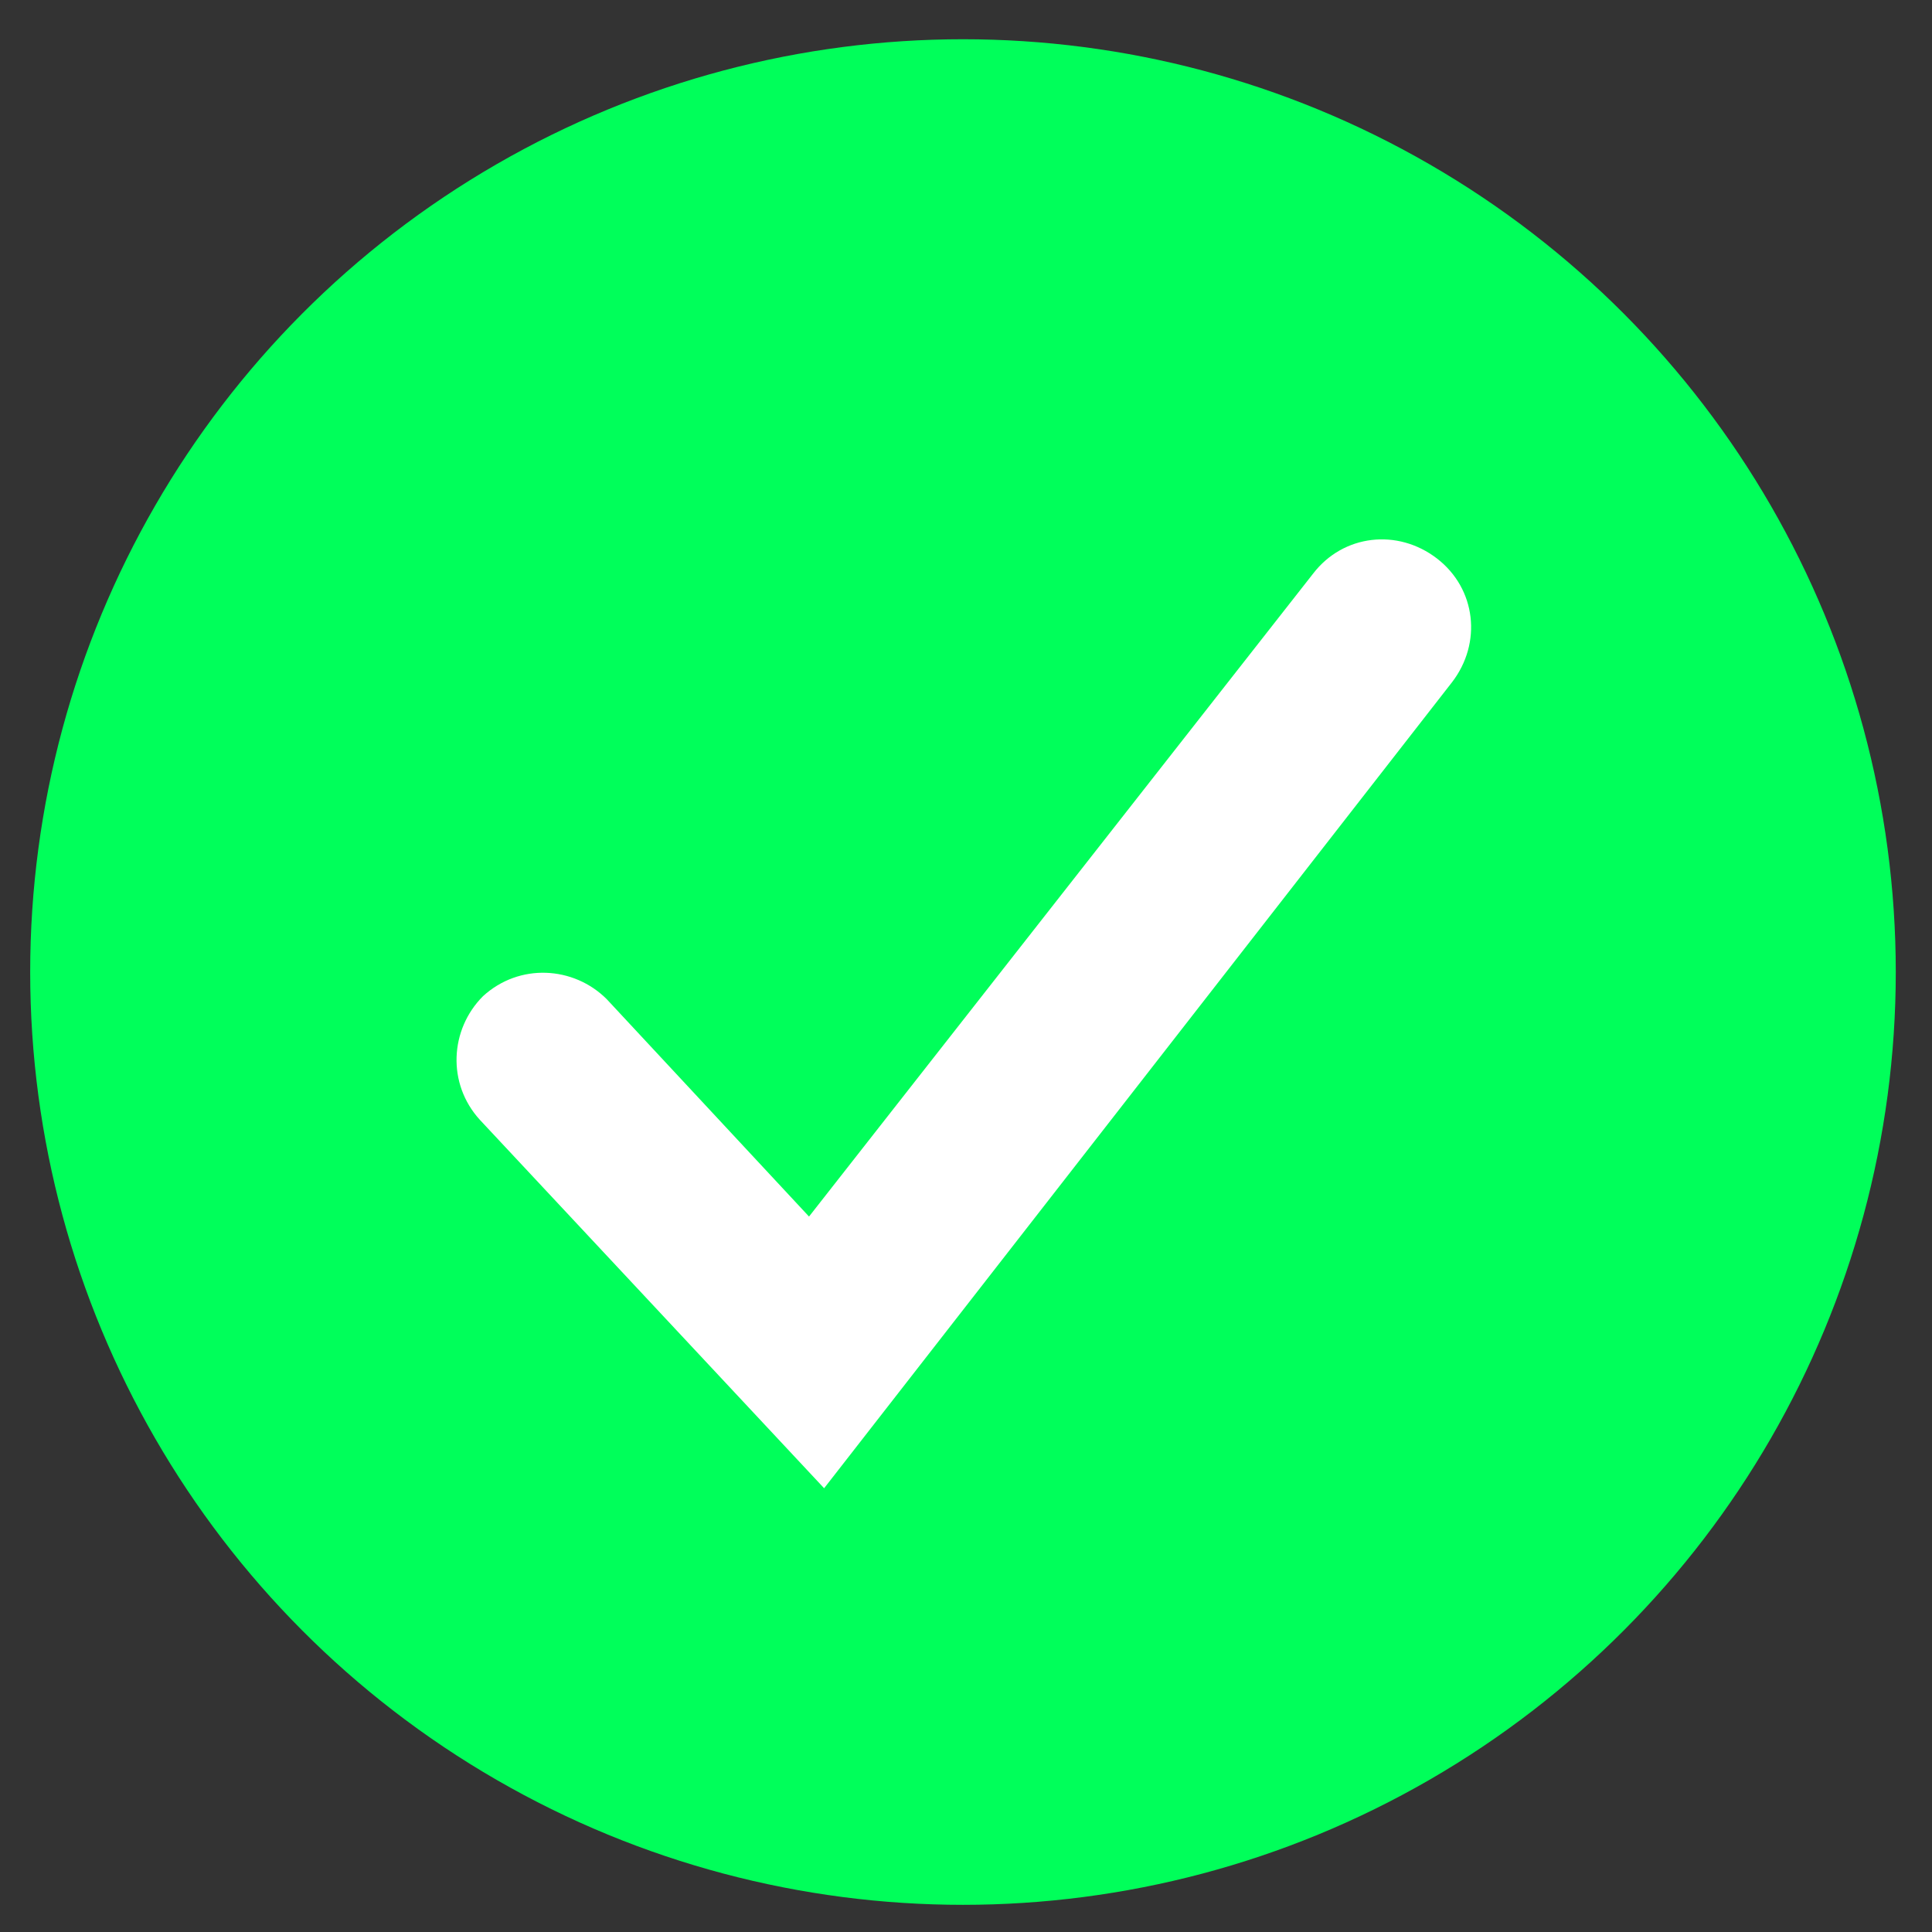
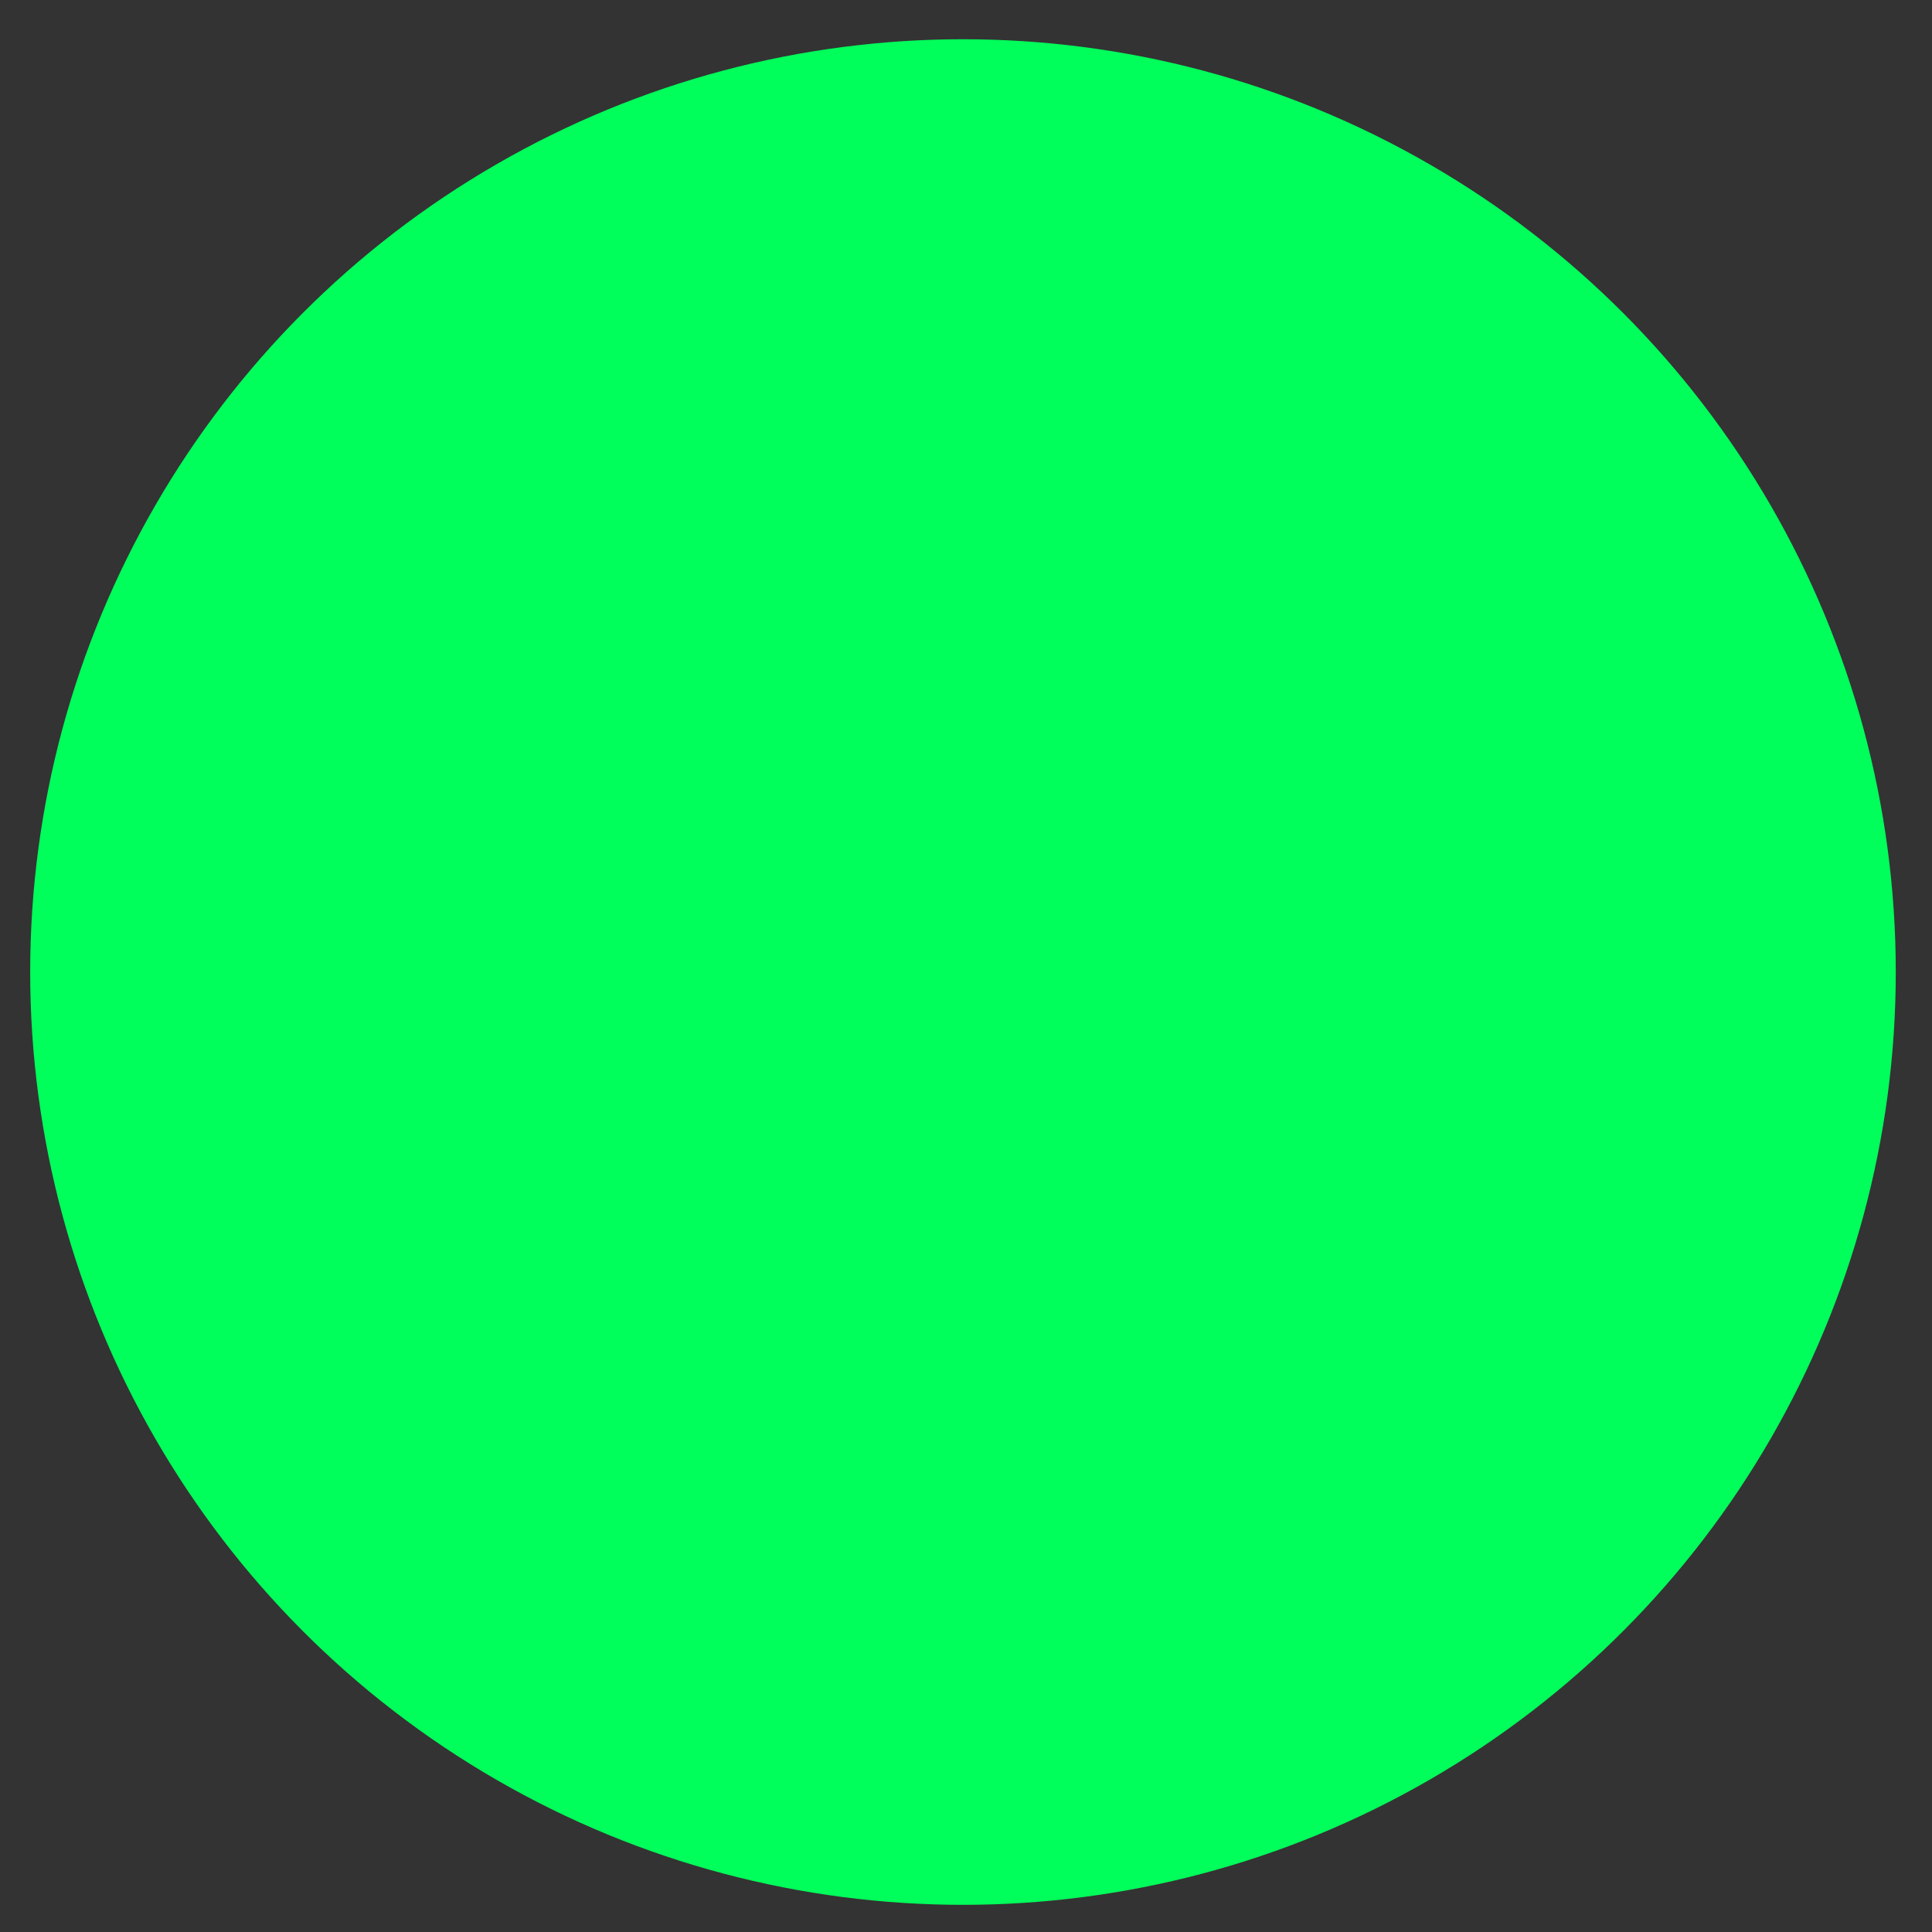
<svg xmlns="http://www.w3.org/2000/svg" version="1.1" id="Layer_1" x="0px" y="0px" viewBox="0 0 64 64" style="enable-background:new 0 0 64 64;" xml:space="preserve">
  <rect x="0" y="0" width="64" height="64" fill="#333333" stroke="none" />
  <style type="text/css">
	.st0{fill:#00FF5A;}
	.st1{fill:#FFFFFF;}
</style>
  <circle class="st0" cx="31.9" cy="32.2" r="30.9" />
-   <path class="st1" d="M27.3,49.3L15.9,37.1c-1.1-1.2-1-3,0.1-4.1c1.2-1.1,3-1,4.1,0.1l6.7,7.2l16.7-21.3c1-1.3,2.8-1.5,4.1-0.5  c1.3,1,1.5,2.8,0.5,4.1L27.3,49.3z" />
</svg>